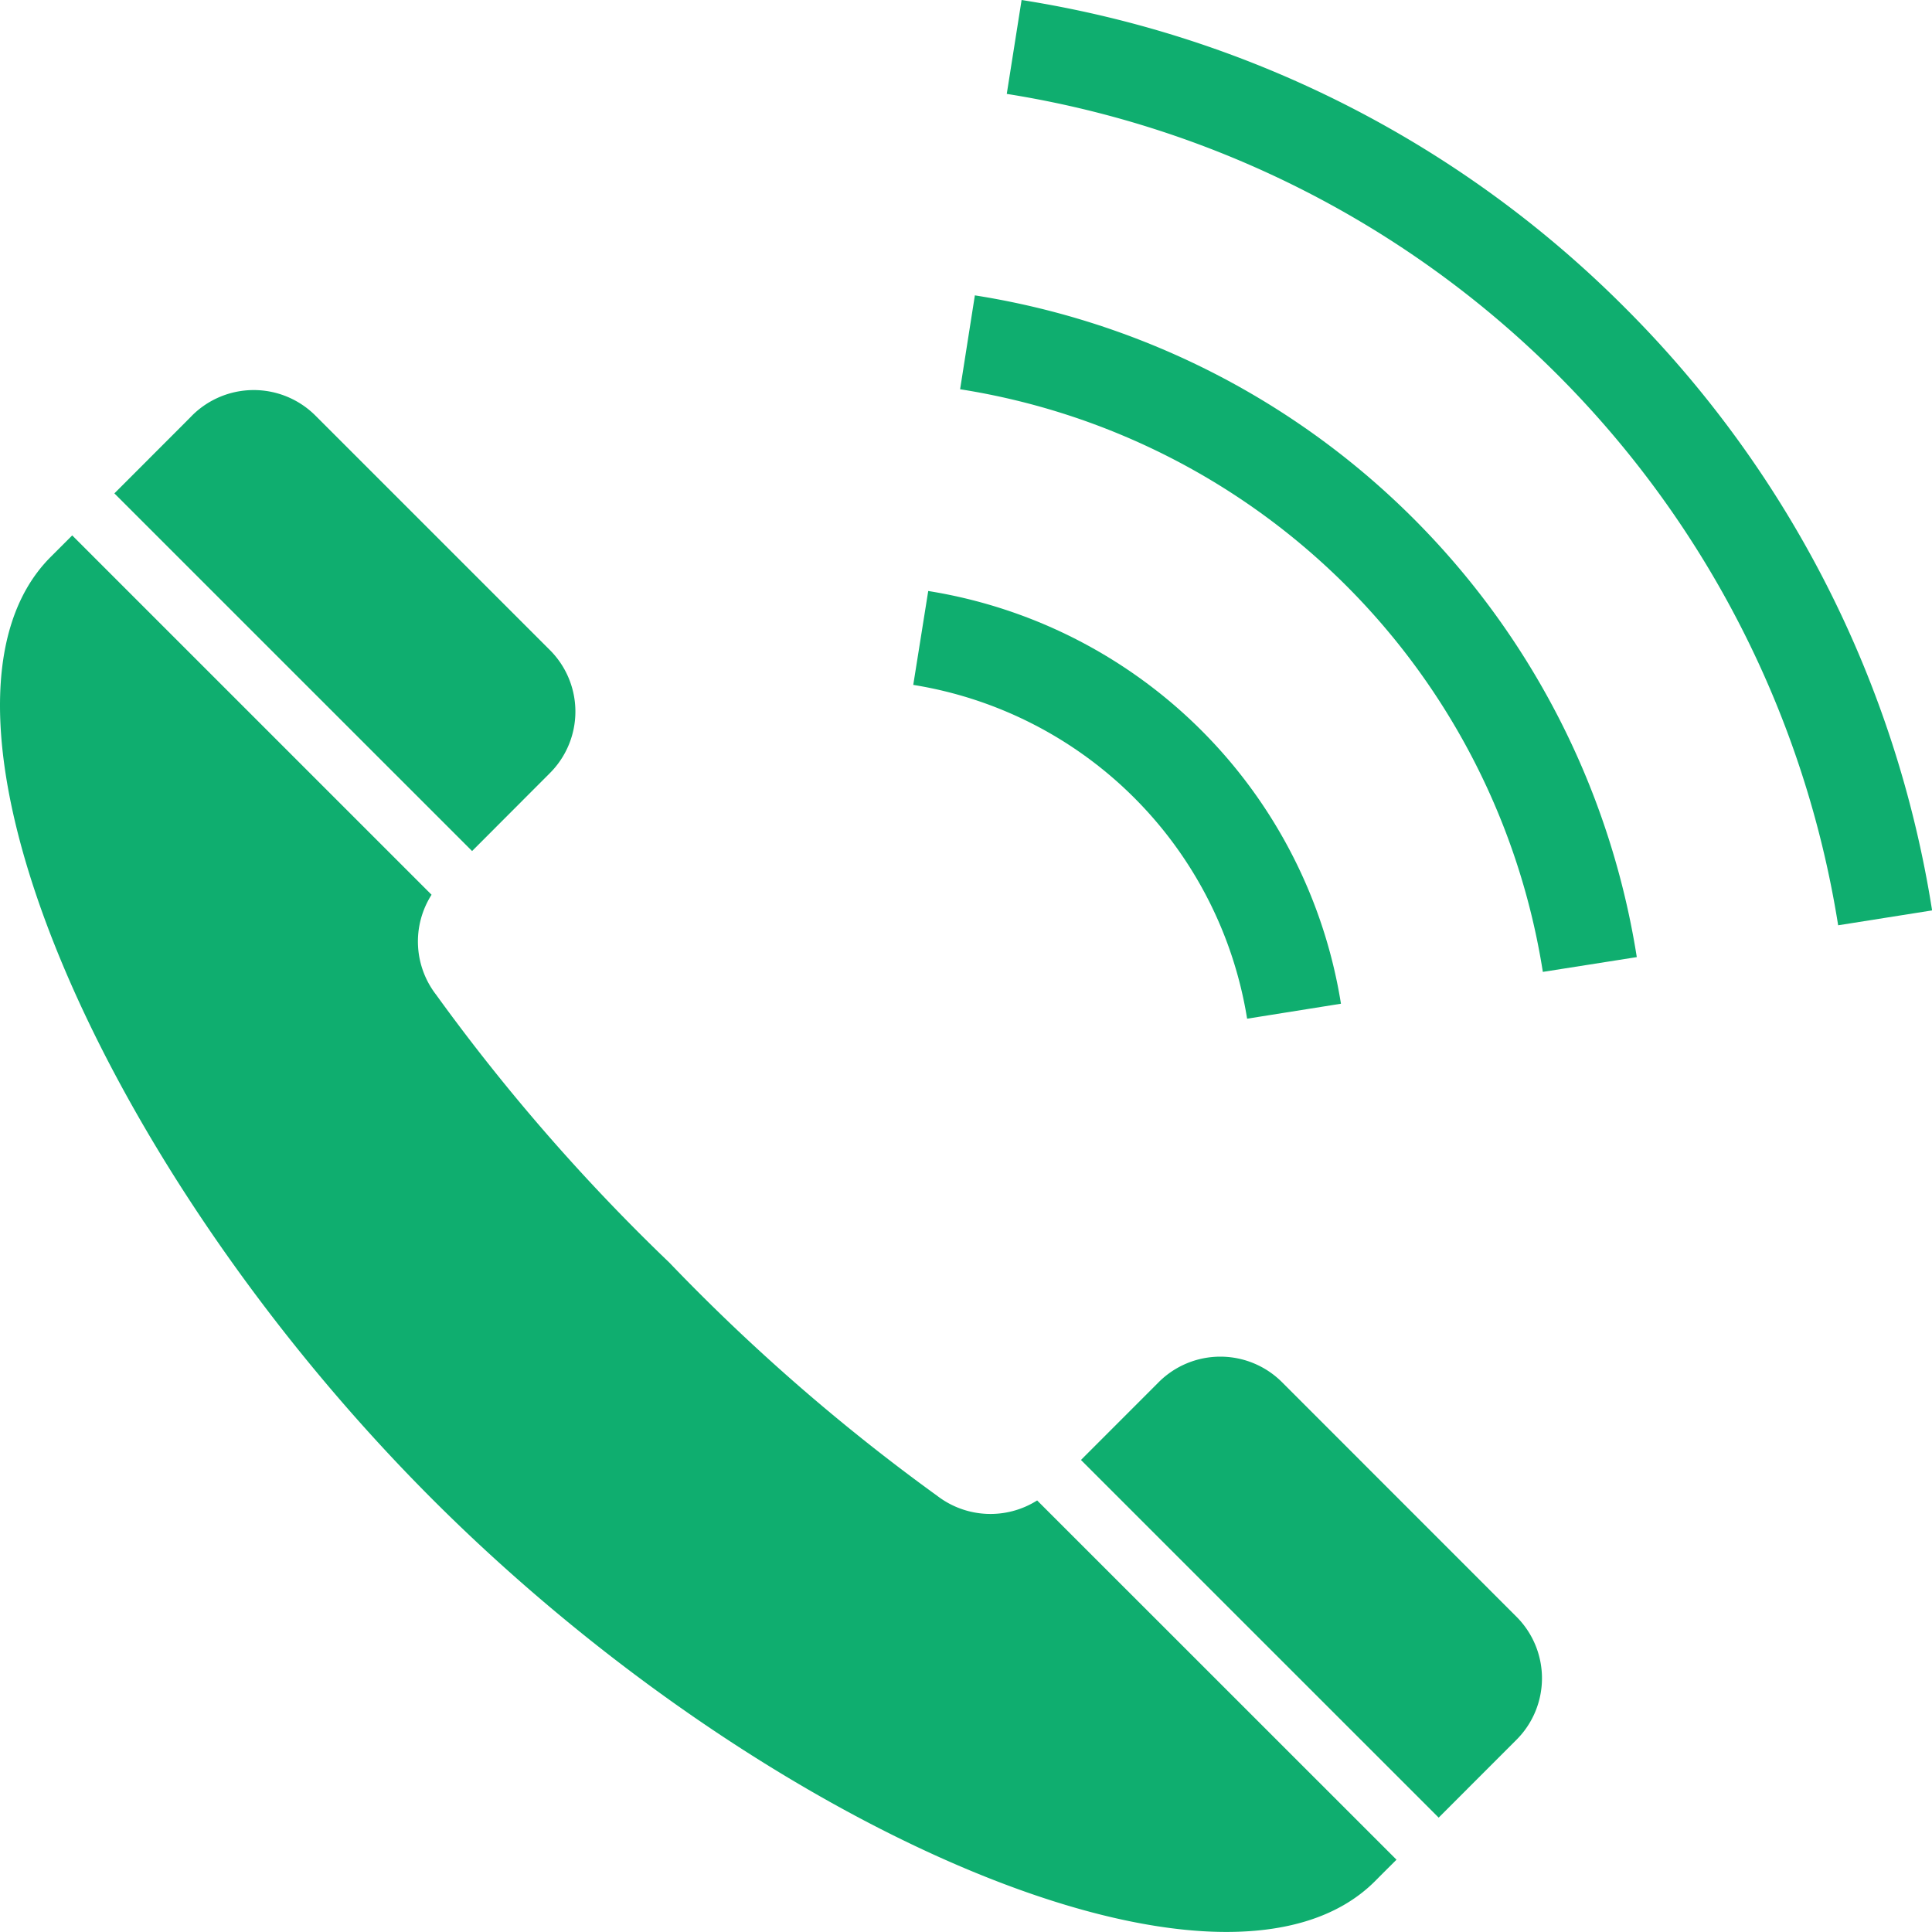
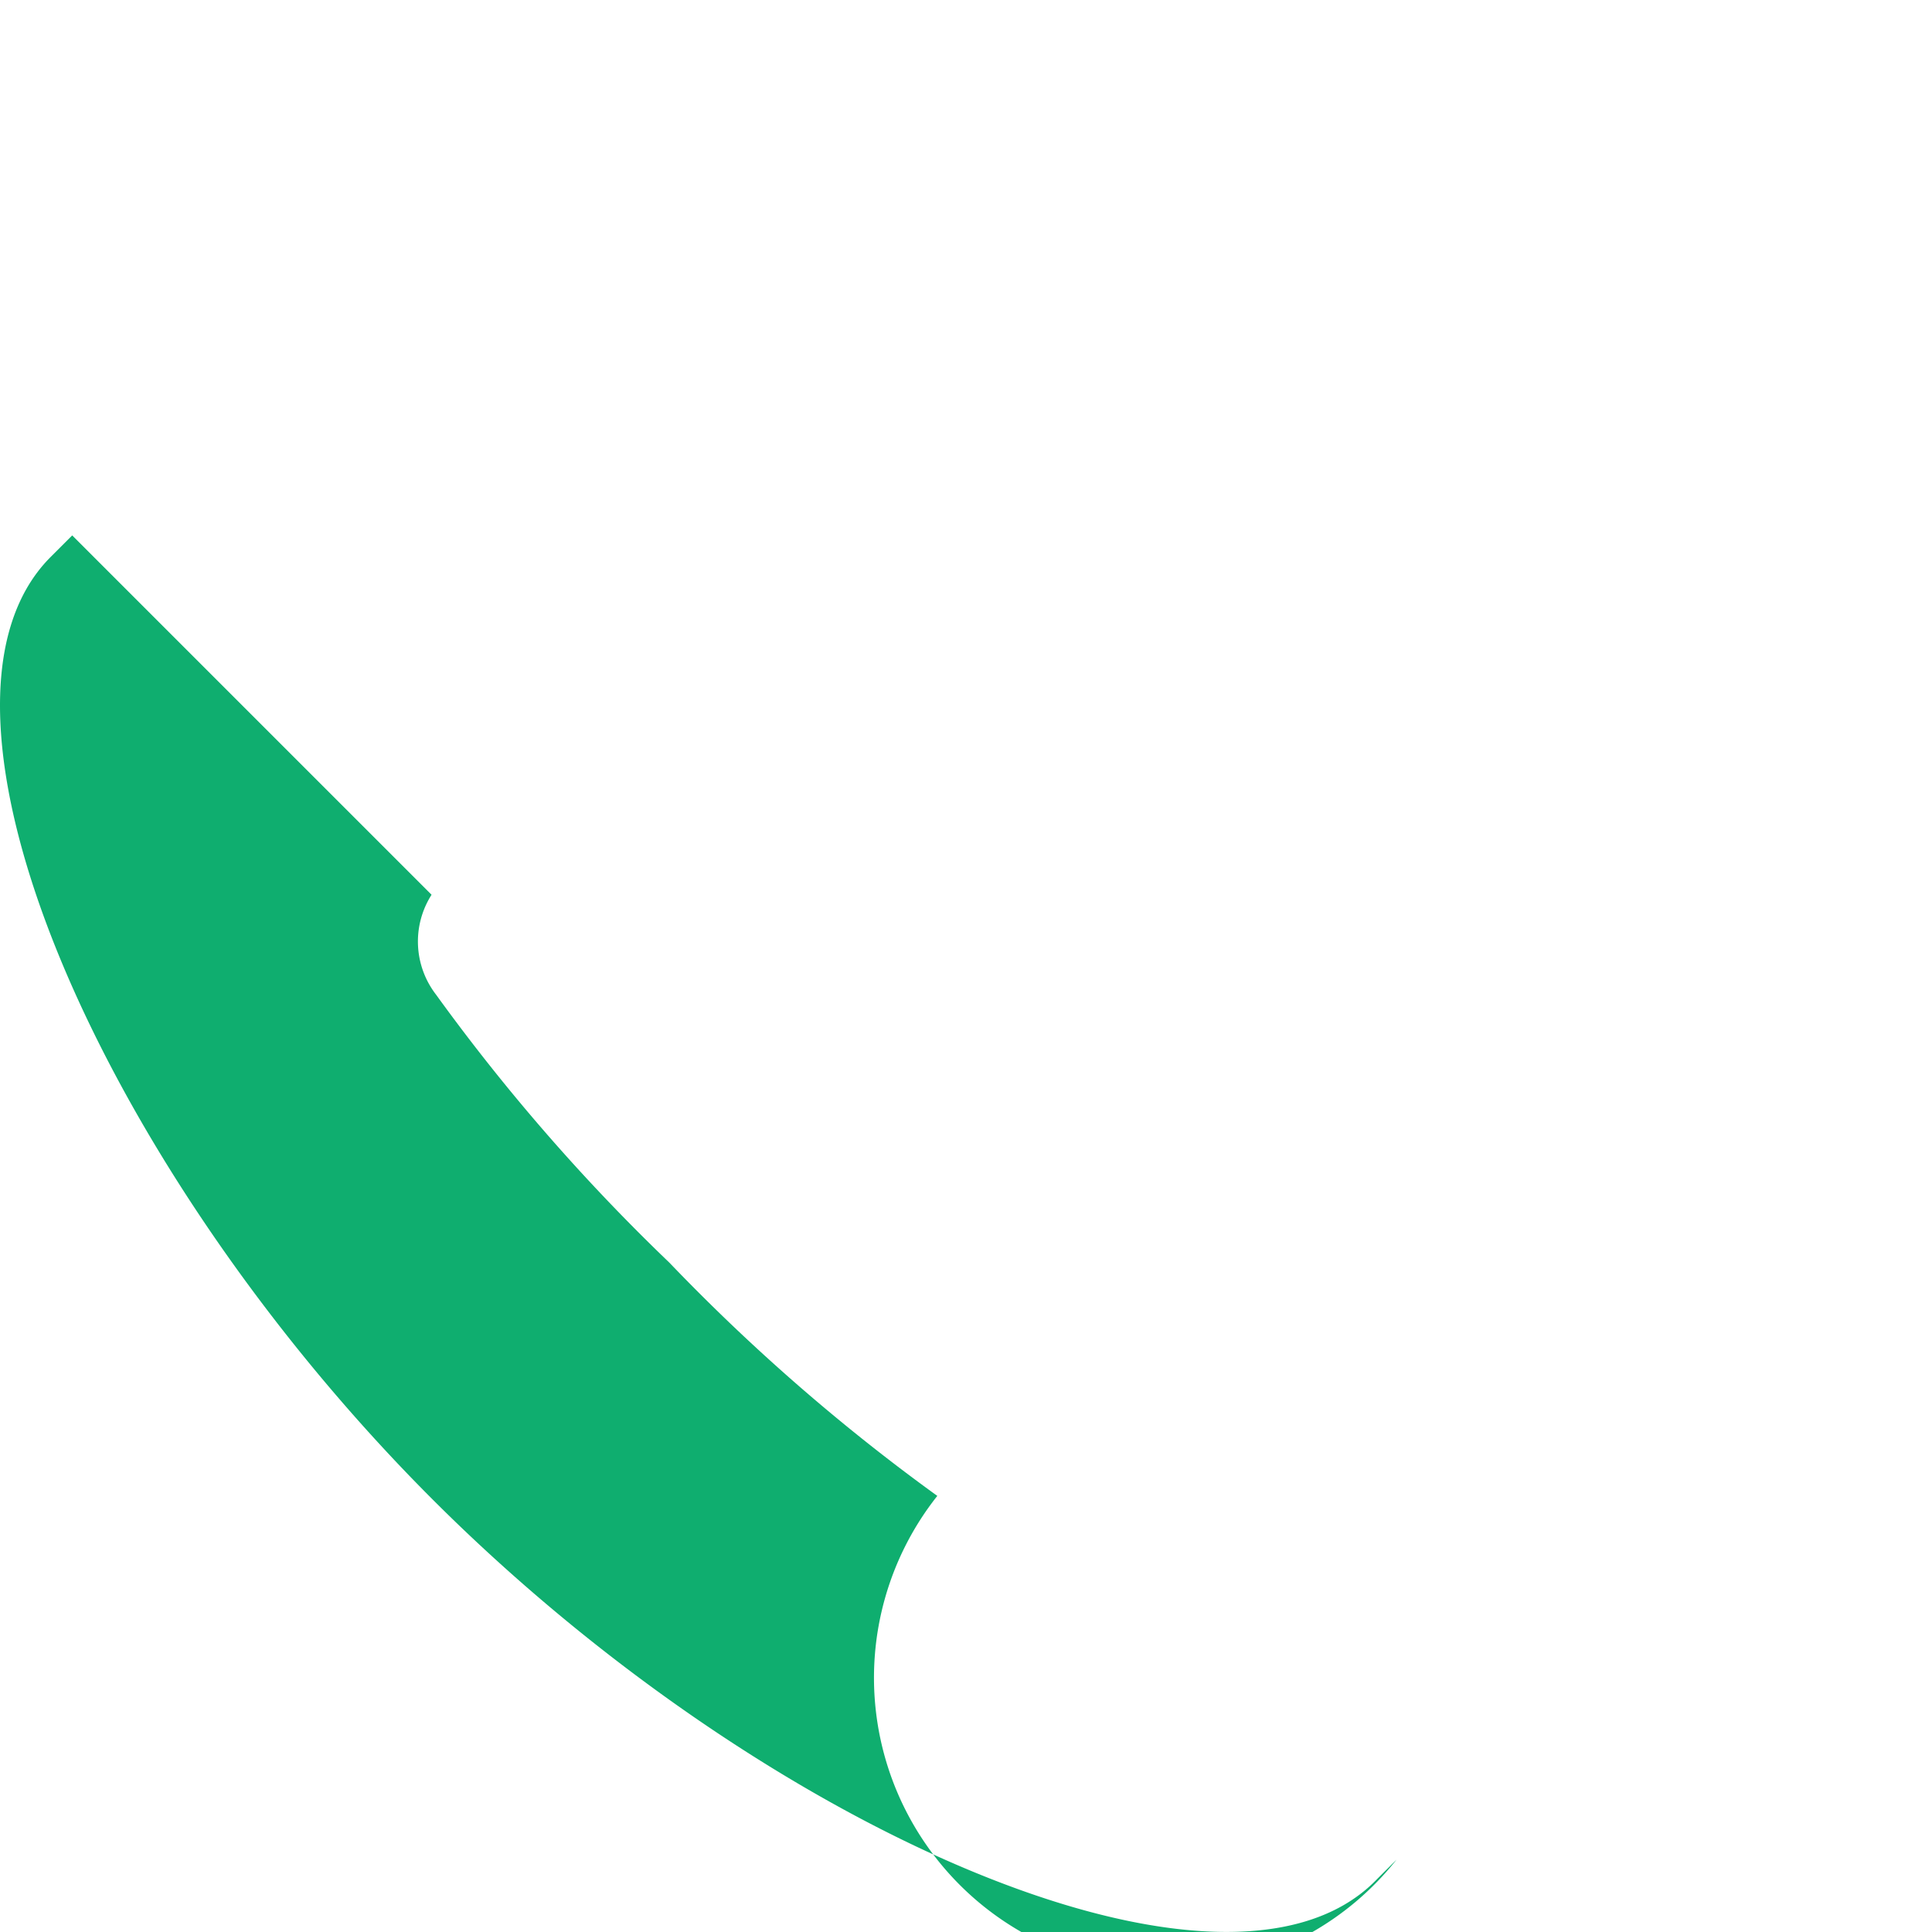
<svg xmlns="http://www.w3.org/2000/svg" width="40" height="40" viewBox="0 0 40 40">
  <g id="グループ_165" data-name="グループ 165" transform="translate(-1265.157 -21.926)">
-     <path id="パス_76" data-name="パス 76" d="M1275.341,33.851a1.8,1.8,0,0,0,0-2.553l-4.852-4.852a1.808,1.808,0,0,0-2.554,0c-.012.014-.178.18-1.608,1.611l7.406,7.405Z" transform="translate(1.198 4.084)" fill="#0fae6f" />
-     <path id="パス_77" data-name="パス 77" d="M1284.563,47.29a40.758,40.758,0,0,1-5.548-4.83,40.779,40.779,0,0,1-4.83-5.548,1.8,1.8,0,0,1-.093-2.068l-7.44-7.44-.445.445c-3.1,3.1,1,12.607,7.905,19.513s16.411,11.007,19.513,7.905c.158-.16.3-.3.445-.445l-7.44-7.438A1.808,1.808,0,0,1,1284.563,47.29Z" transform="translate(0 5.607)" fill="#0fae6f" />
-     <path id="パス_78" data-name="パス 78" d="M1280.382,36.338a1.806,1.806,0,0,0-2.556,0l-1.608,1.609,7.406,7.405,1.608-1.609a1.8,1.8,0,0,0,0-2.553Z" transform="translate(11.319 14.206)" fill="#0fae6f" />
-     <path id="パス_79" data-name="パス 79" d="M1281.414,36.828l1.943-.31a10.3,10.3,0,0,0-8.545-8.545l-.31,1.944a8.34,8.34,0,0,1,6.912,6.91Z" transform="translate(9.563 6.189)" fill="#0fae6f" />
-     <path id="パス_80" data-name="パス 80" d="M1275.287,24.947l-.306,1.946a14.493,14.493,0,0,1,12.065,12.063l1.945-.306a16.466,16.466,0,0,0-13.7-13.7Z" transform="translate(10.054 3.092)" fill="#0fae6f" />
-     <path id="パス_81" data-name="パス 81" d="M1288.252,28.291a22.583,22.583,0,0,0-12.486-6.365l-.307,1.944a20.719,20.719,0,0,1,17.213,17.213l1.945-.308A22.589,22.589,0,0,0,1288.252,28.291Z" transform="translate(10.542 0)" fill="#0fae6f" />
+     <path id="パス_77" data-name="パス 77" d="M1284.563,47.29a40.758,40.758,0,0,1-5.548-4.83,40.779,40.779,0,0,1-4.83-5.548,1.8,1.8,0,0,1-.093-2.068l-7.44-7.44-.445.445c-3.1,3.1,1,12.607,7.905,19.513s16.411,11.007,19.513,7.905c.158-.16.3-.3.445-.445A1.808,1.808,0,0,1,1284.563,47.29Z" transform="translate(0 5.607)" fill="#0fae6f" />
  </g>
</svg>